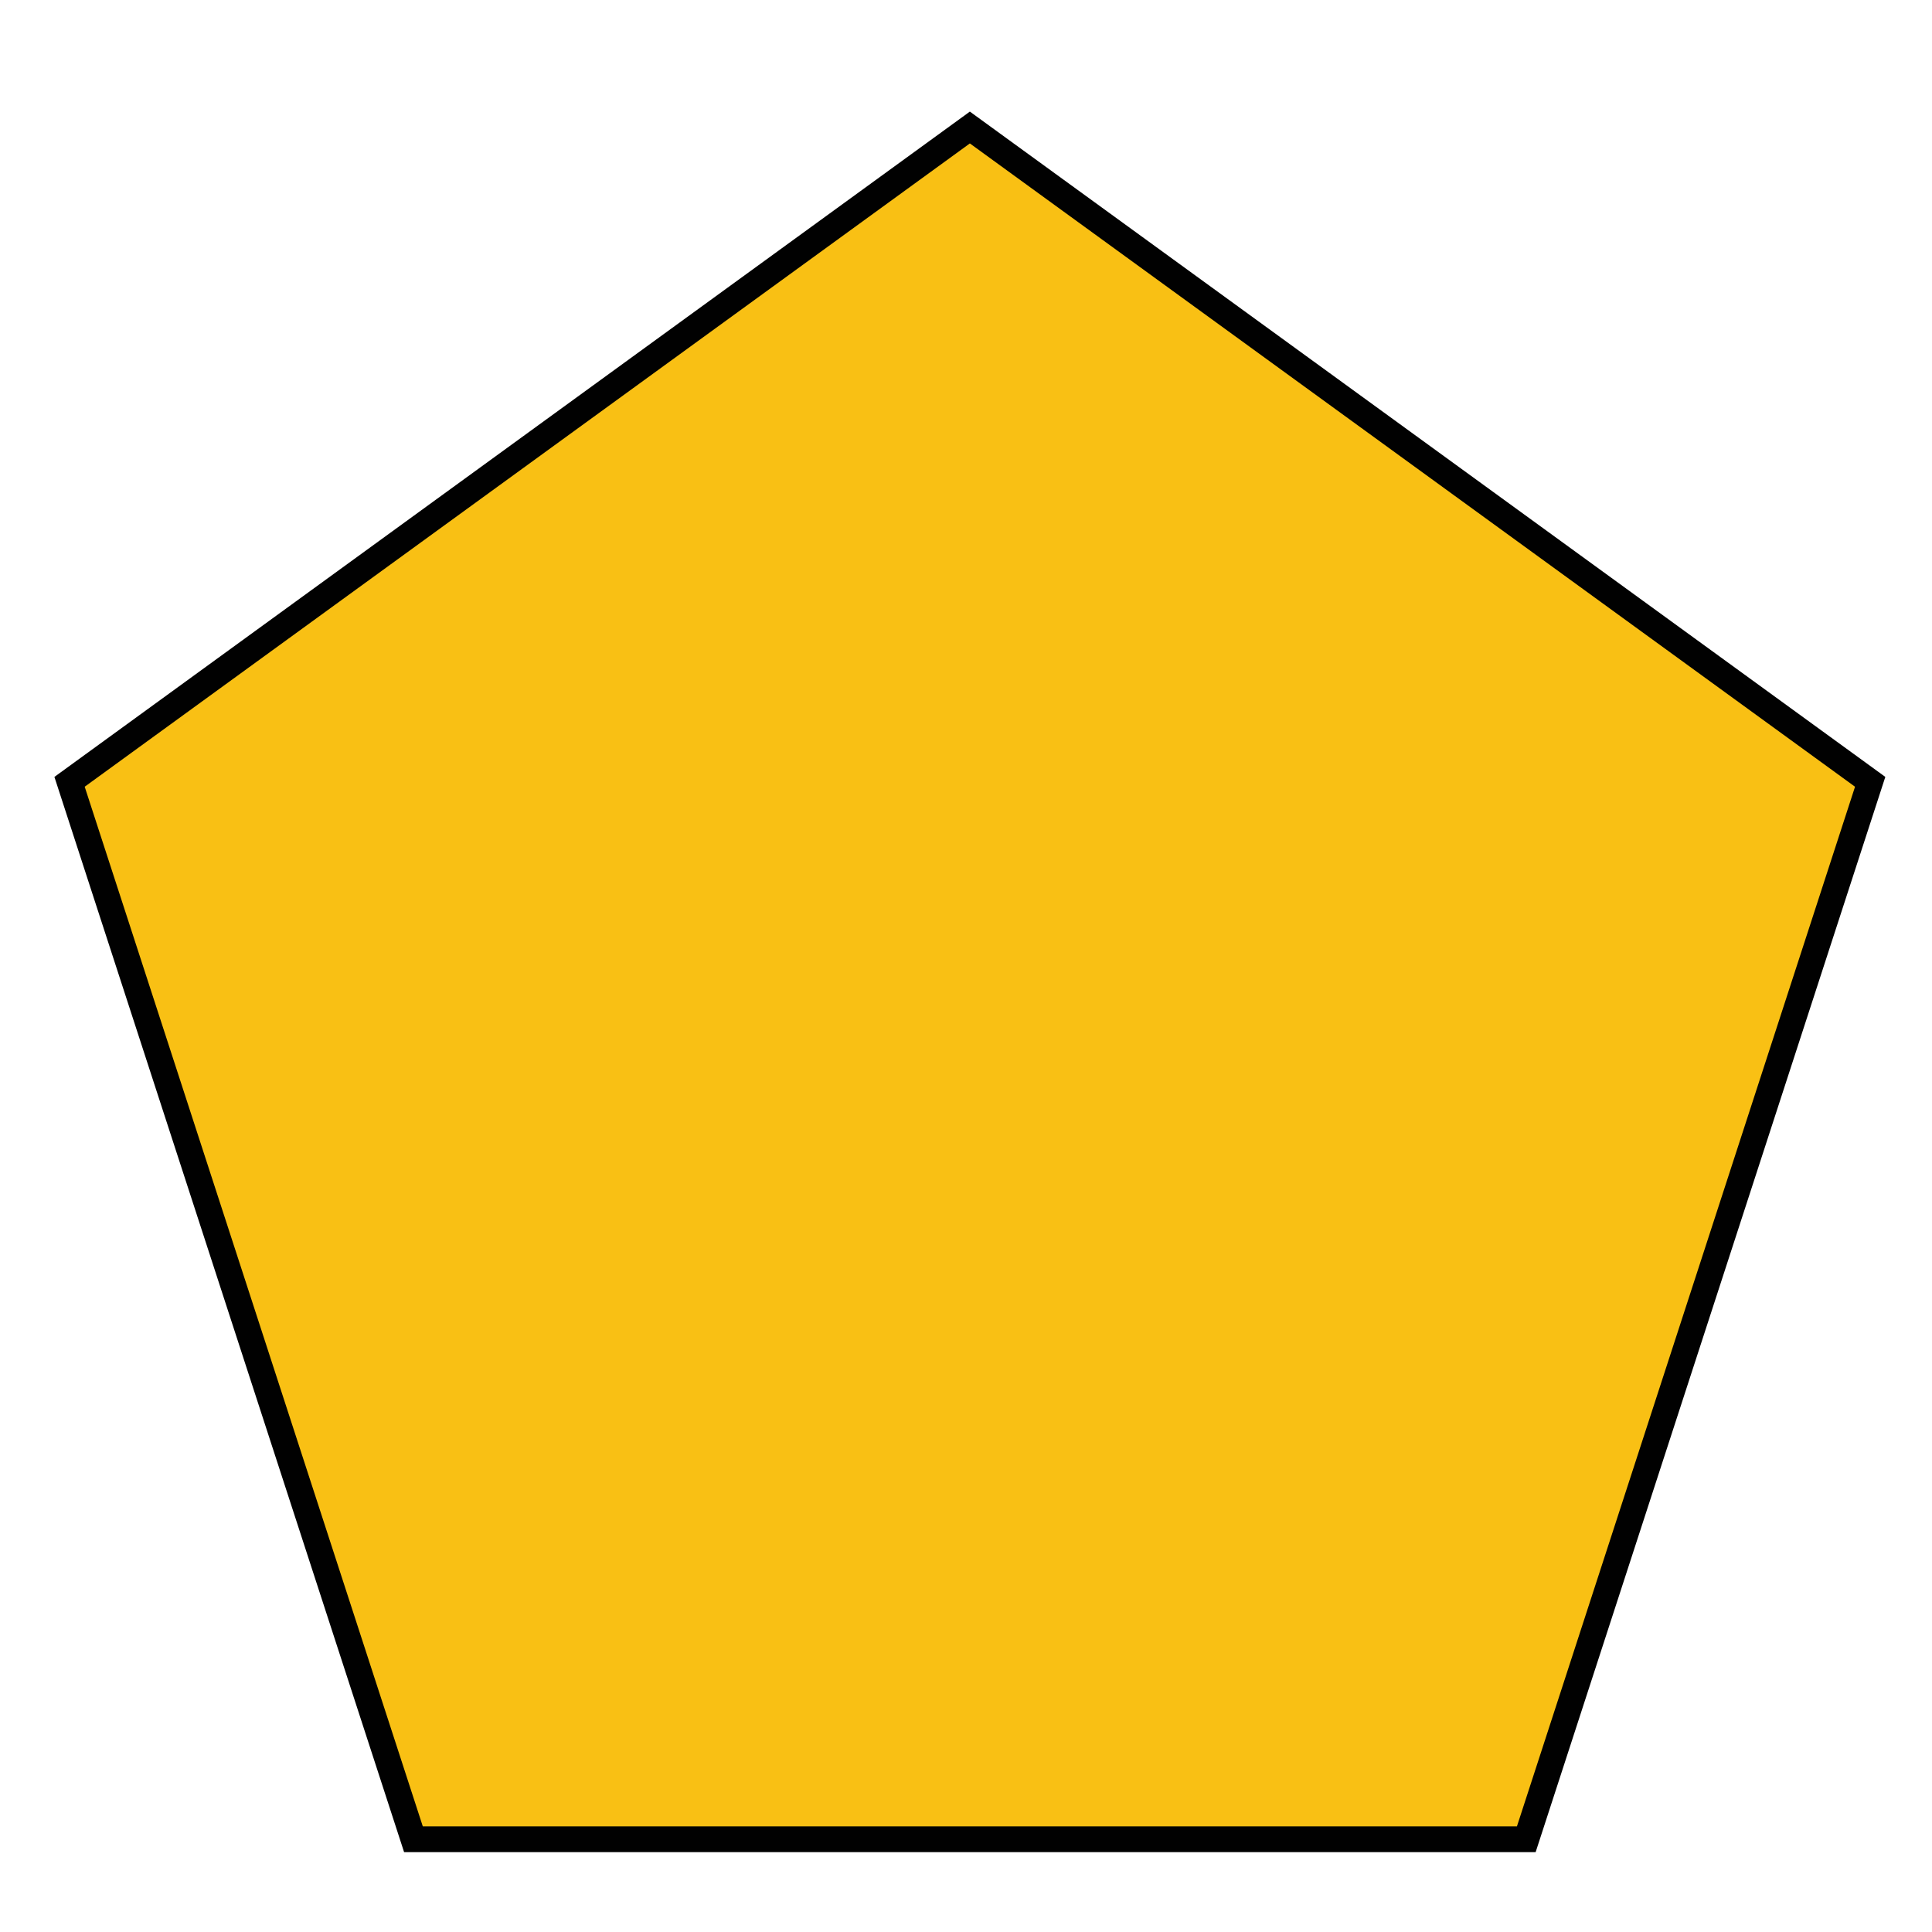
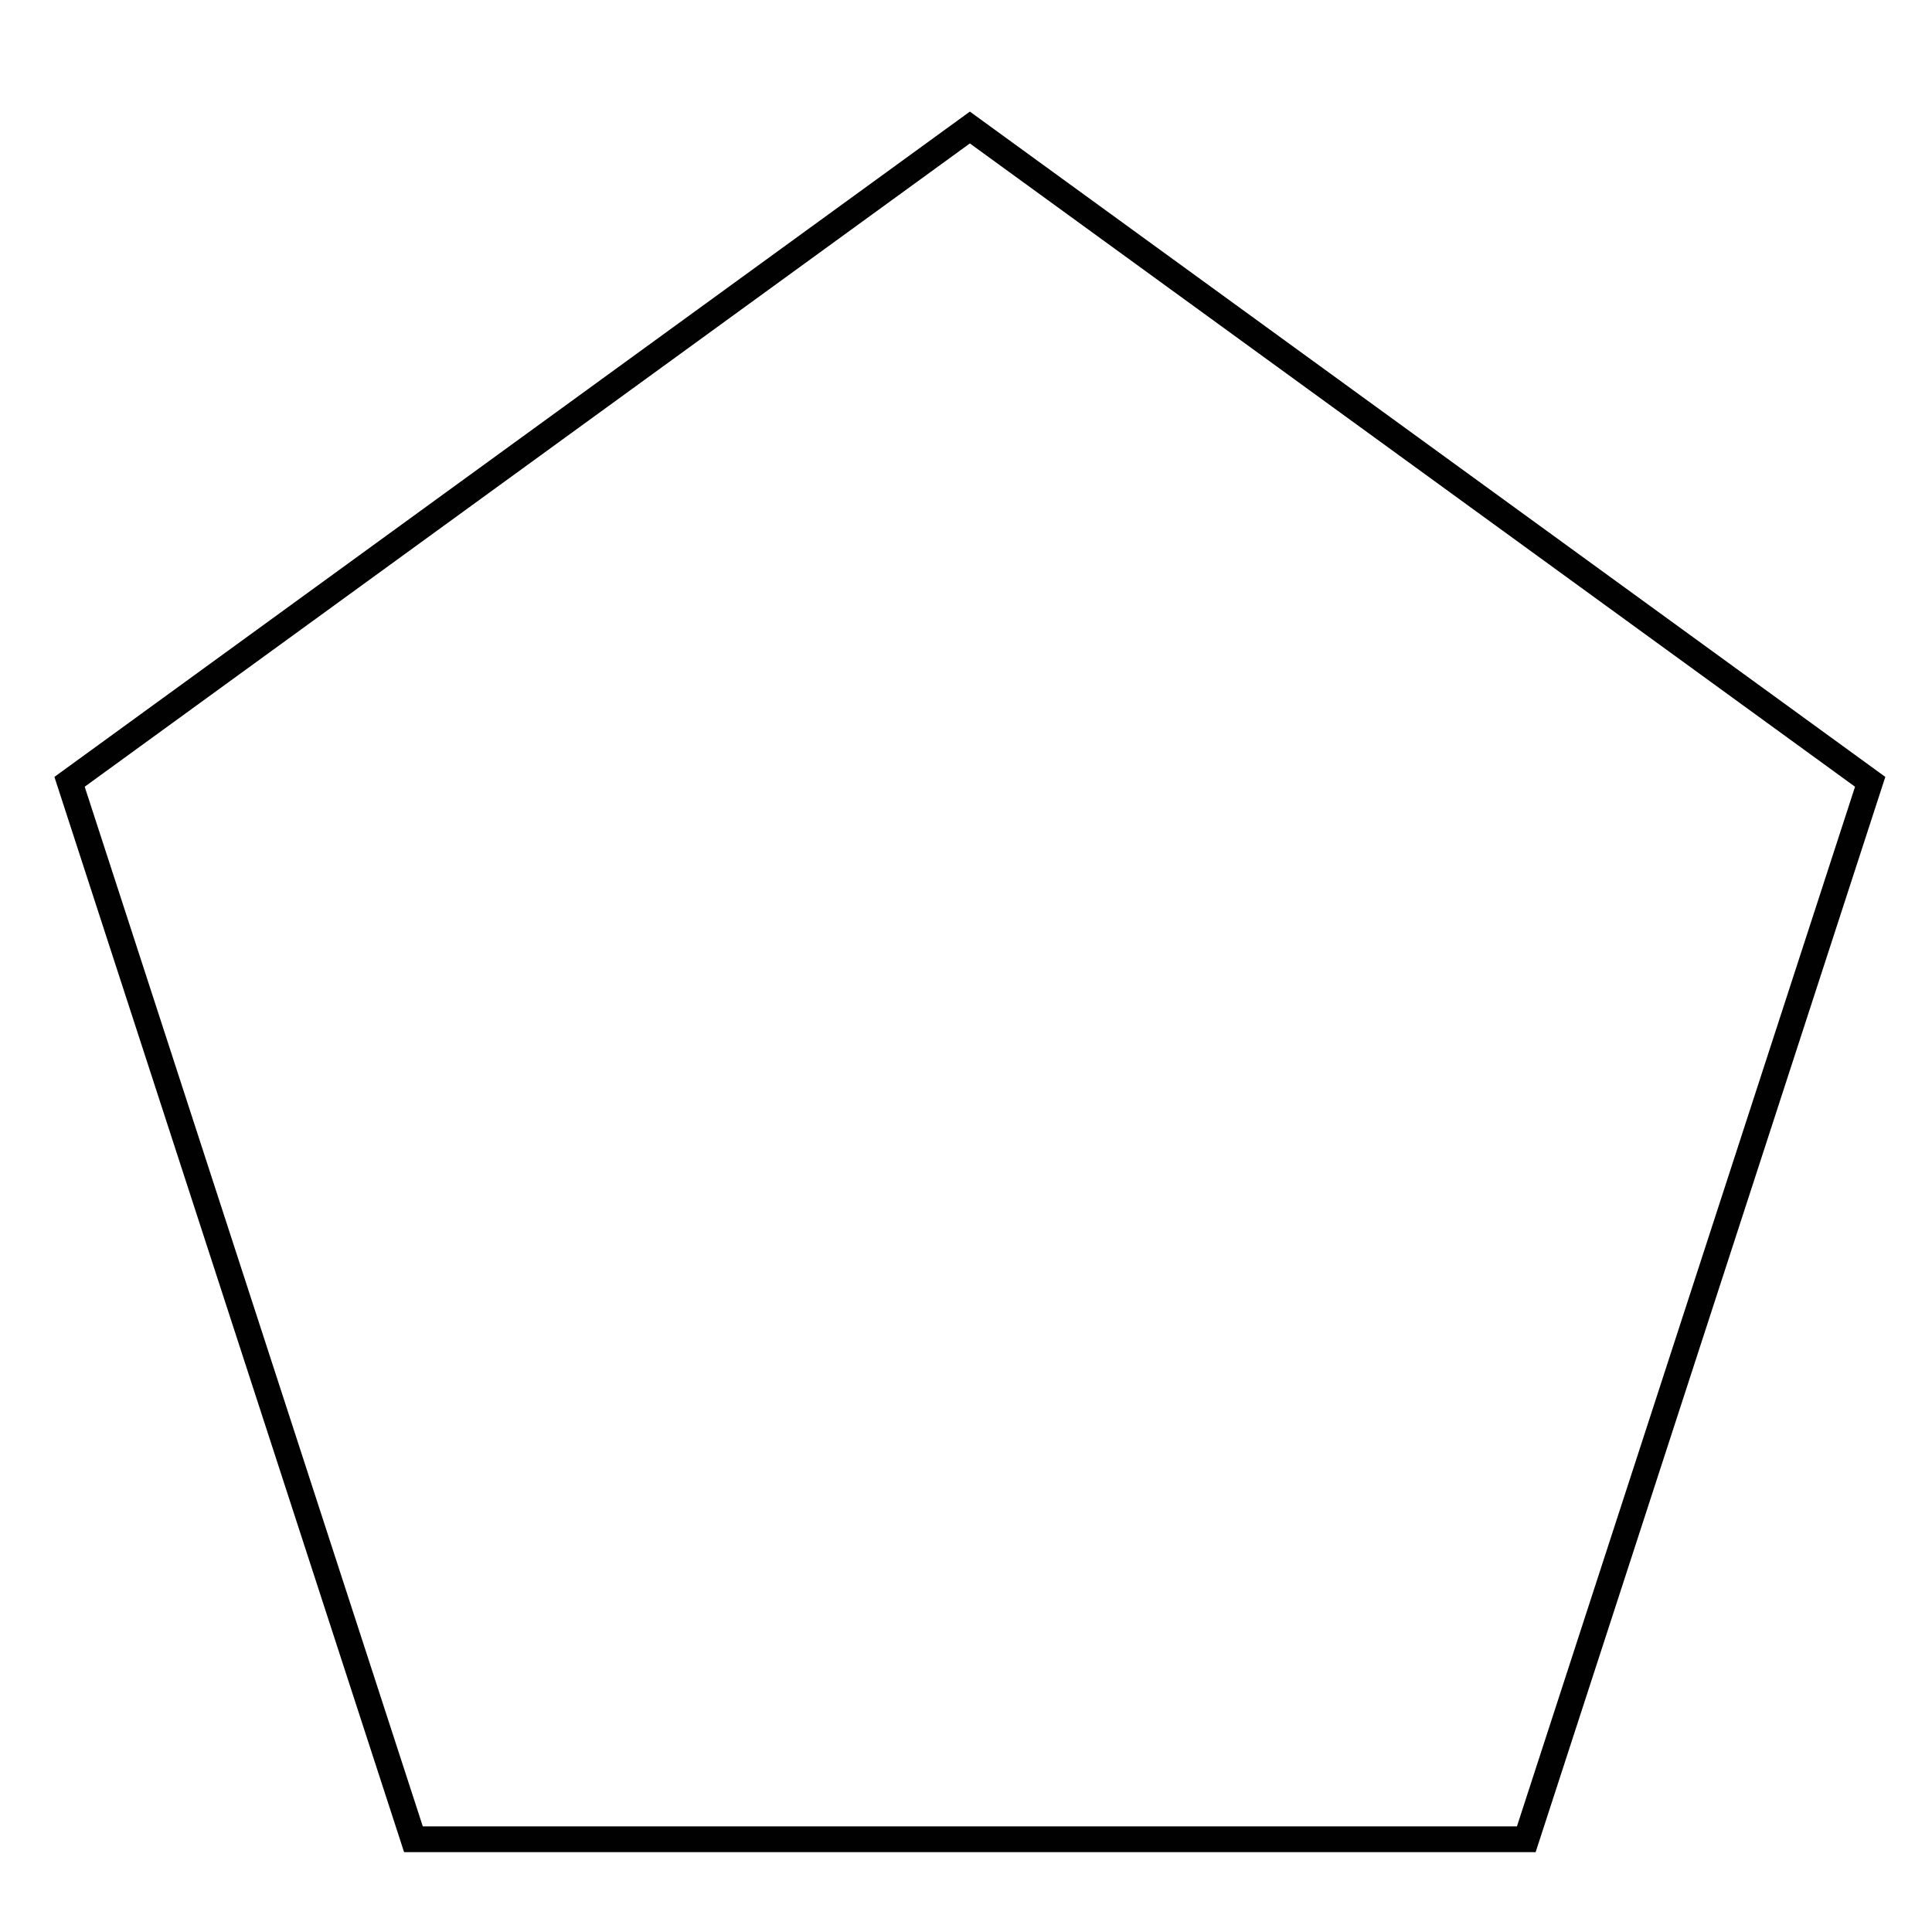
<svg xmlns="http://www.w3.org/2000/svg" version="1.1" id="Layer_1" x="0px" y="0px" viewBox="0 0 150 150" style="enable-background:new 0 0 150 150;" xml:space="preserve">
  <style type="text/css">
	.st0{fill:#F9C014;}
	.st1{fill:none;stroke:#010101;stroke-width:2;stroke-miterlimit:10;}
</style>
-   <polygon id="XMLID_3_" class="st0" points="75.3,9.9 5.4,60.7 32.1,142.8 118.5,142.8 145.2,60.7 " />
  <polygon id="XMLID_2_" class="st1" points="75.3,9.9 5.4,60.7 32.1,142.8 118.5,142.8 145.2,60.7 " />
</svg>